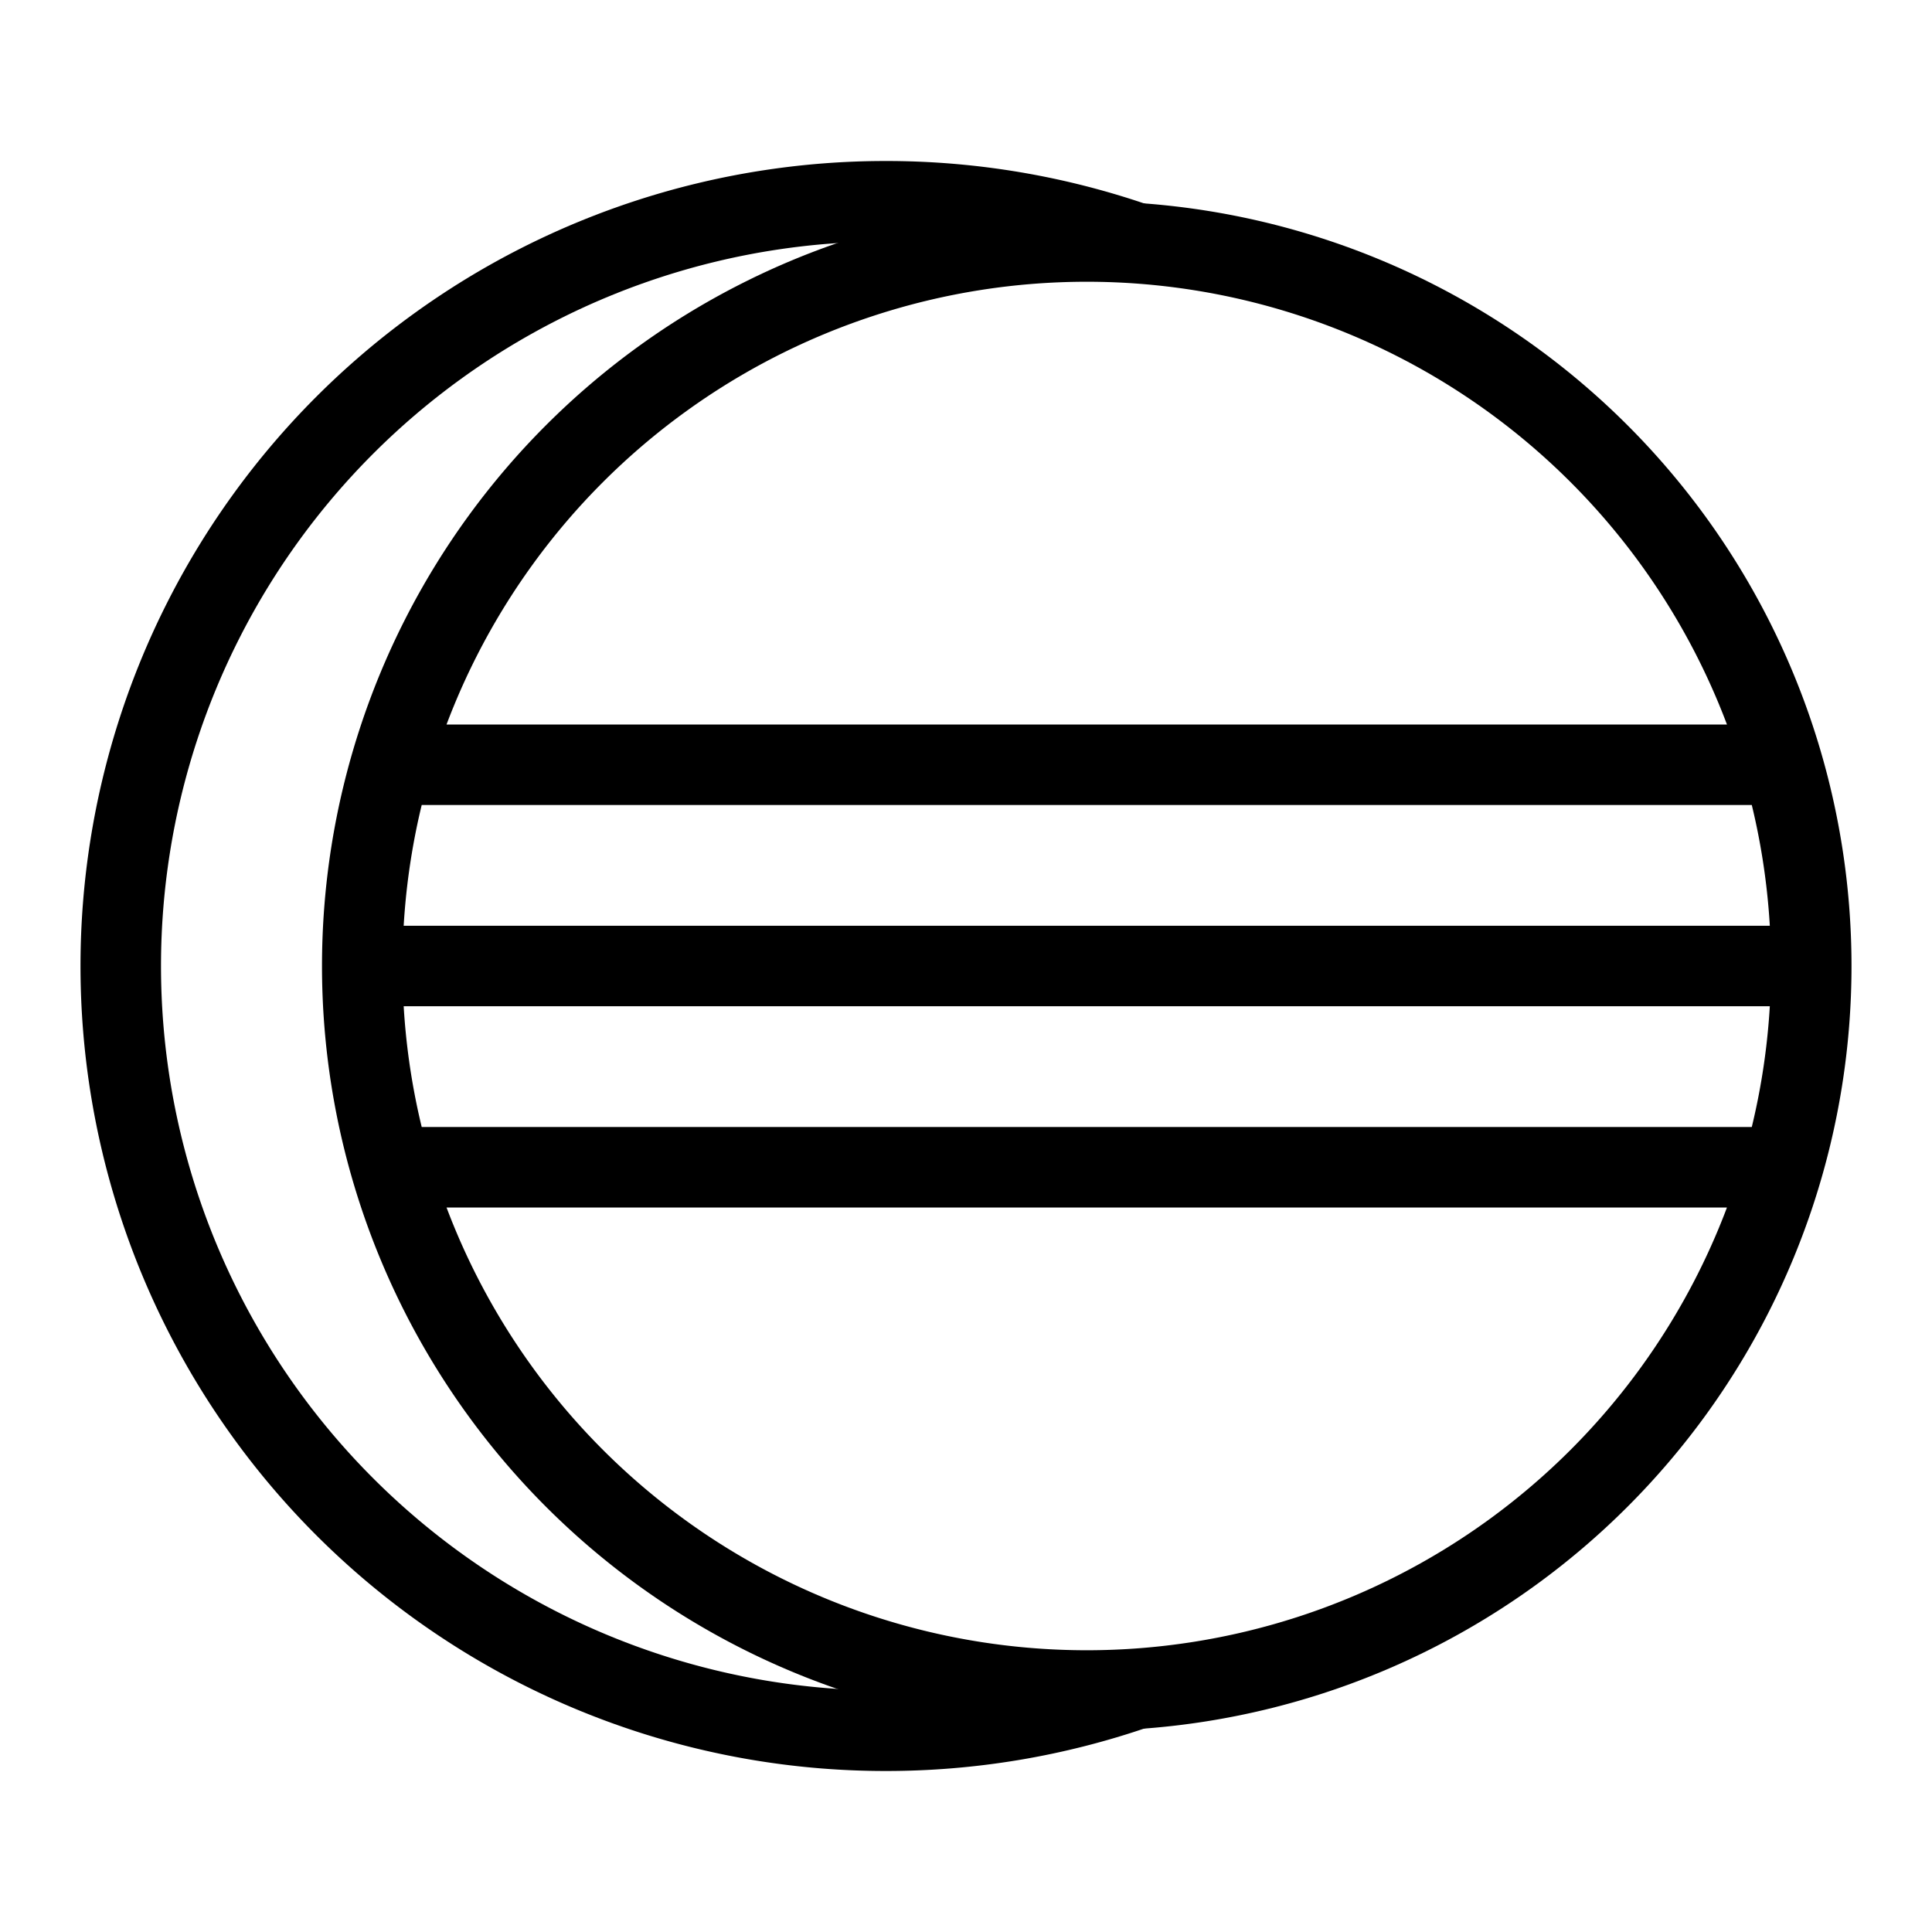
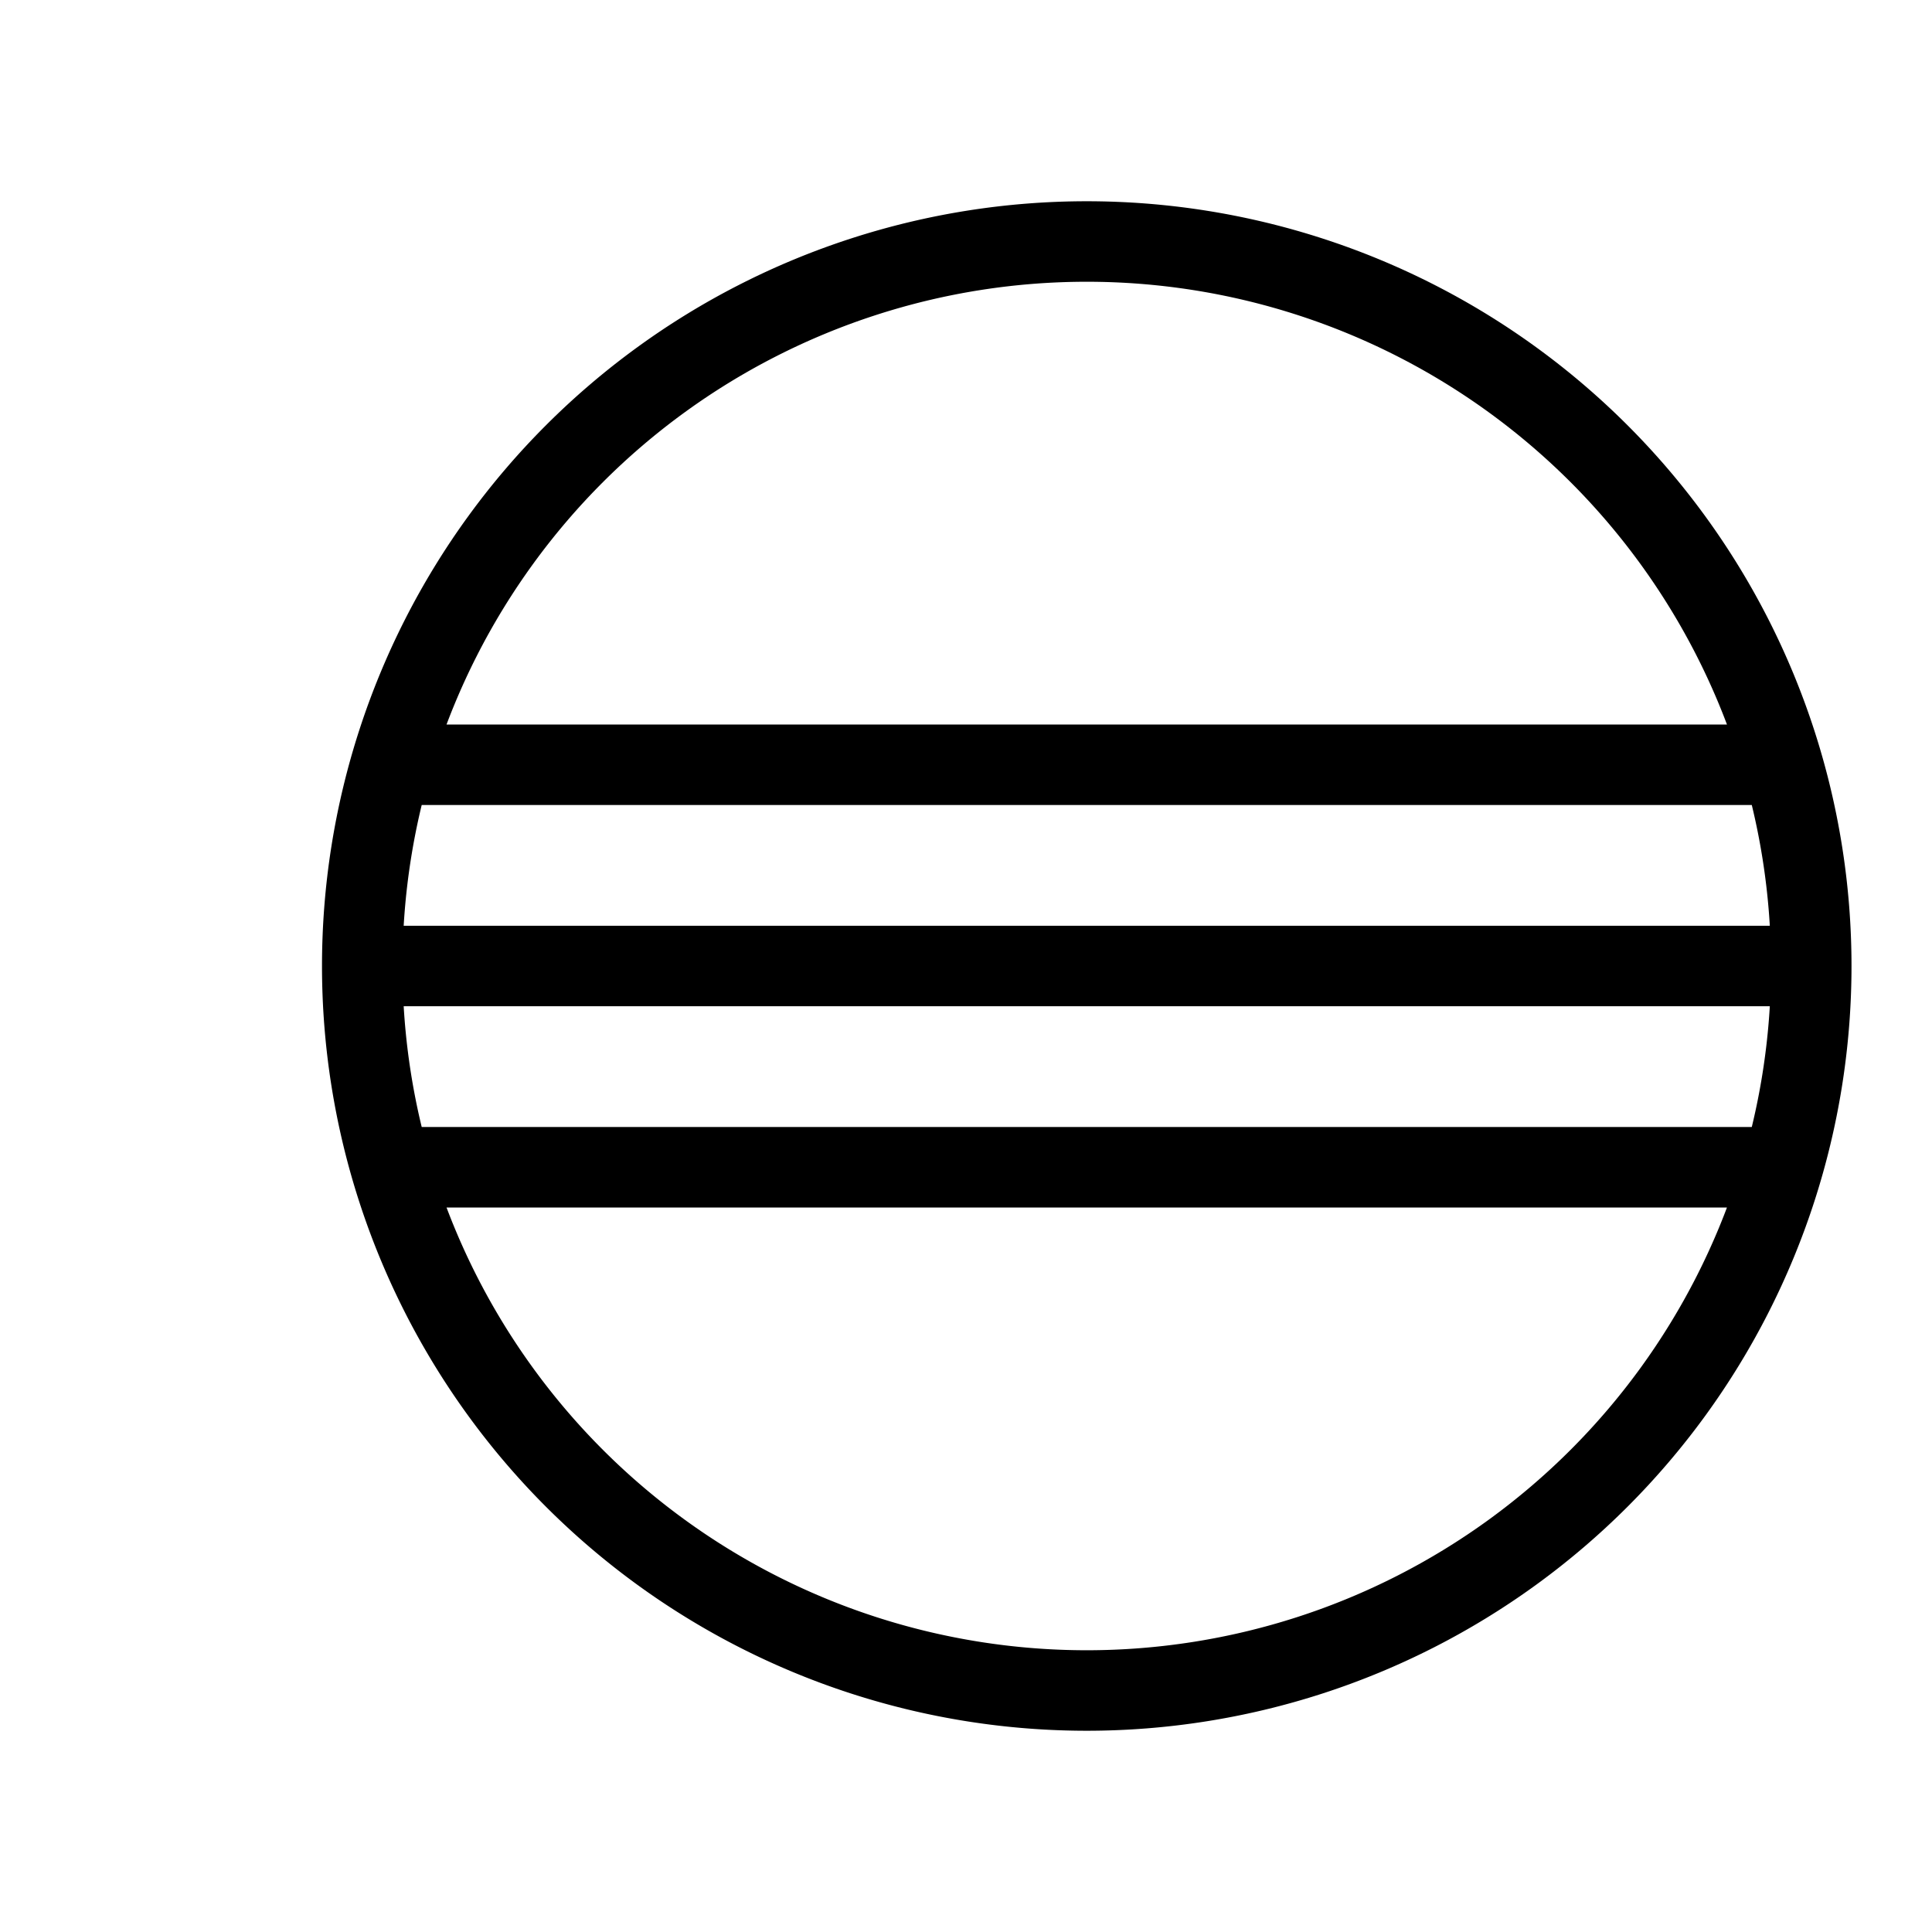
<svg xmlns="http://www.w3.org/2000/svg" width="1em" height="1em" viewBox="0 0 24 24">
  <g fill="none" stroke="currentColor" stroke-linejoin="round">
    <path d="M4.5 12h18m-18 0a9 9 0 1 0 18 0a9 9 0 1 0-18 0m17.648 2.5H4.852m0-5h17.296" />
-     <path d="M14.109 20.98A9.5 9.5 0 0 1 11 21.5a9.5 9.5 0 0 1 0-19a9.5 9.5 0 0 1 3.109.52" />
  </g>
</svg>